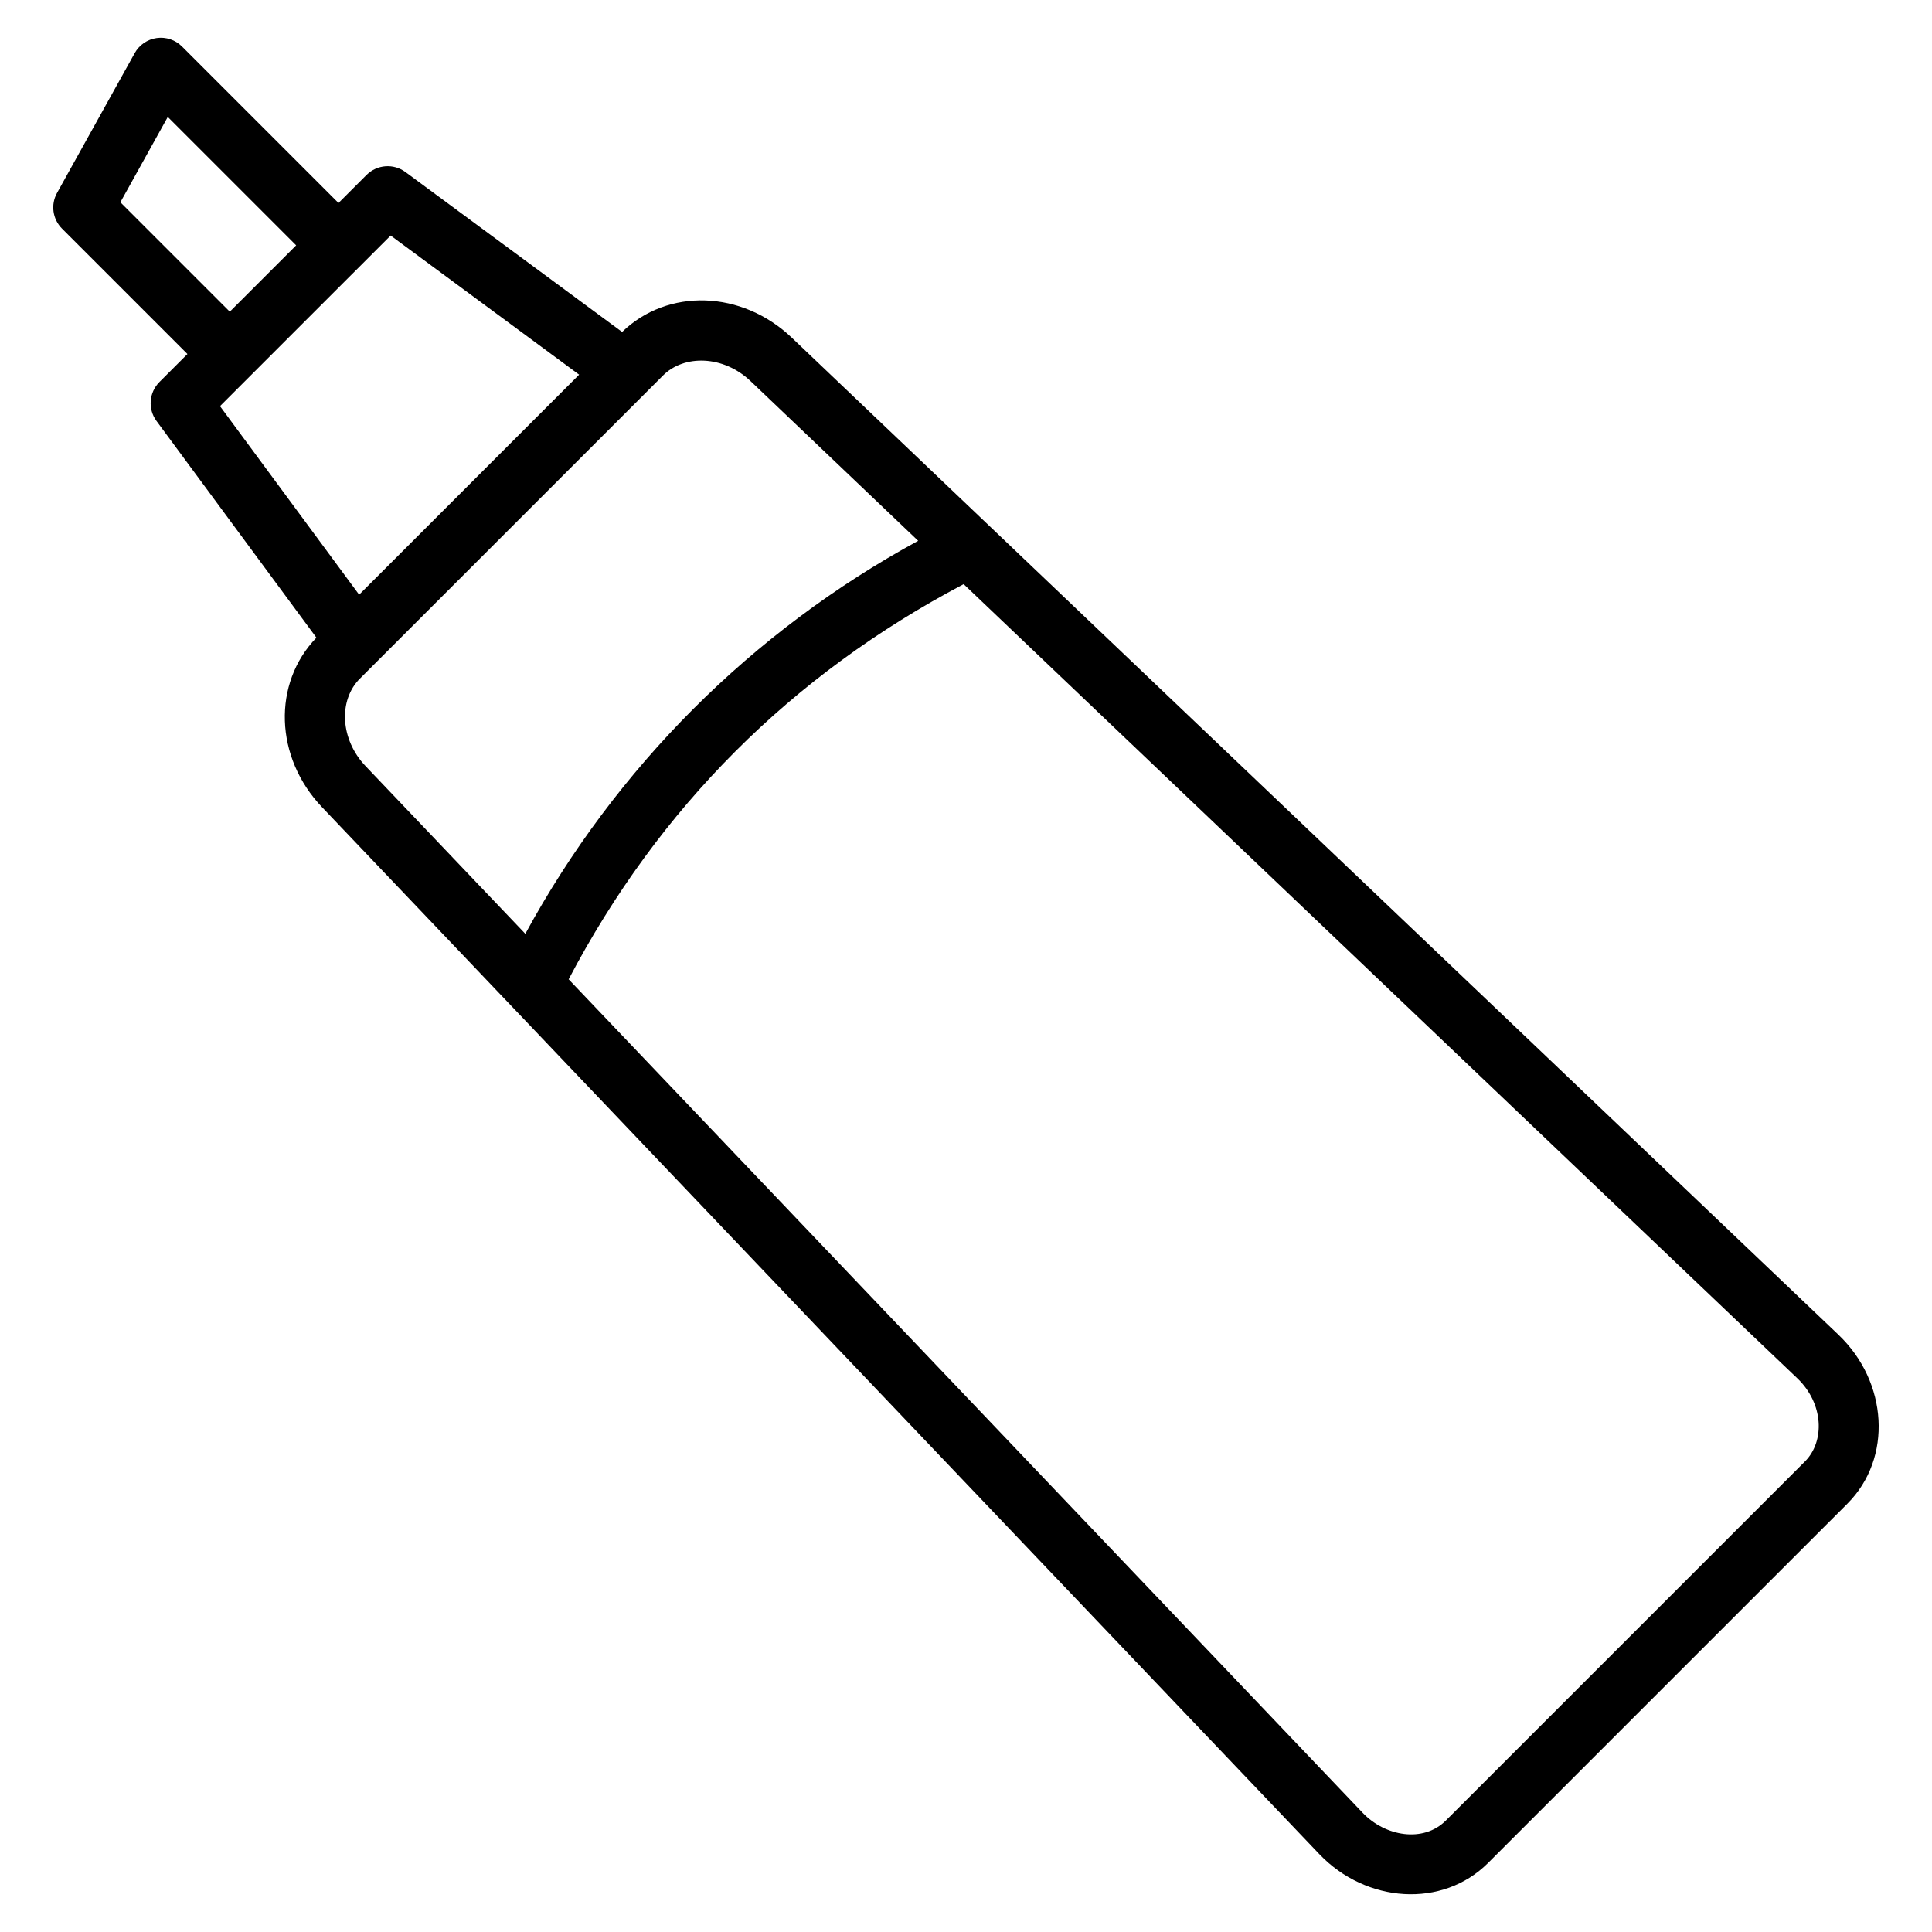
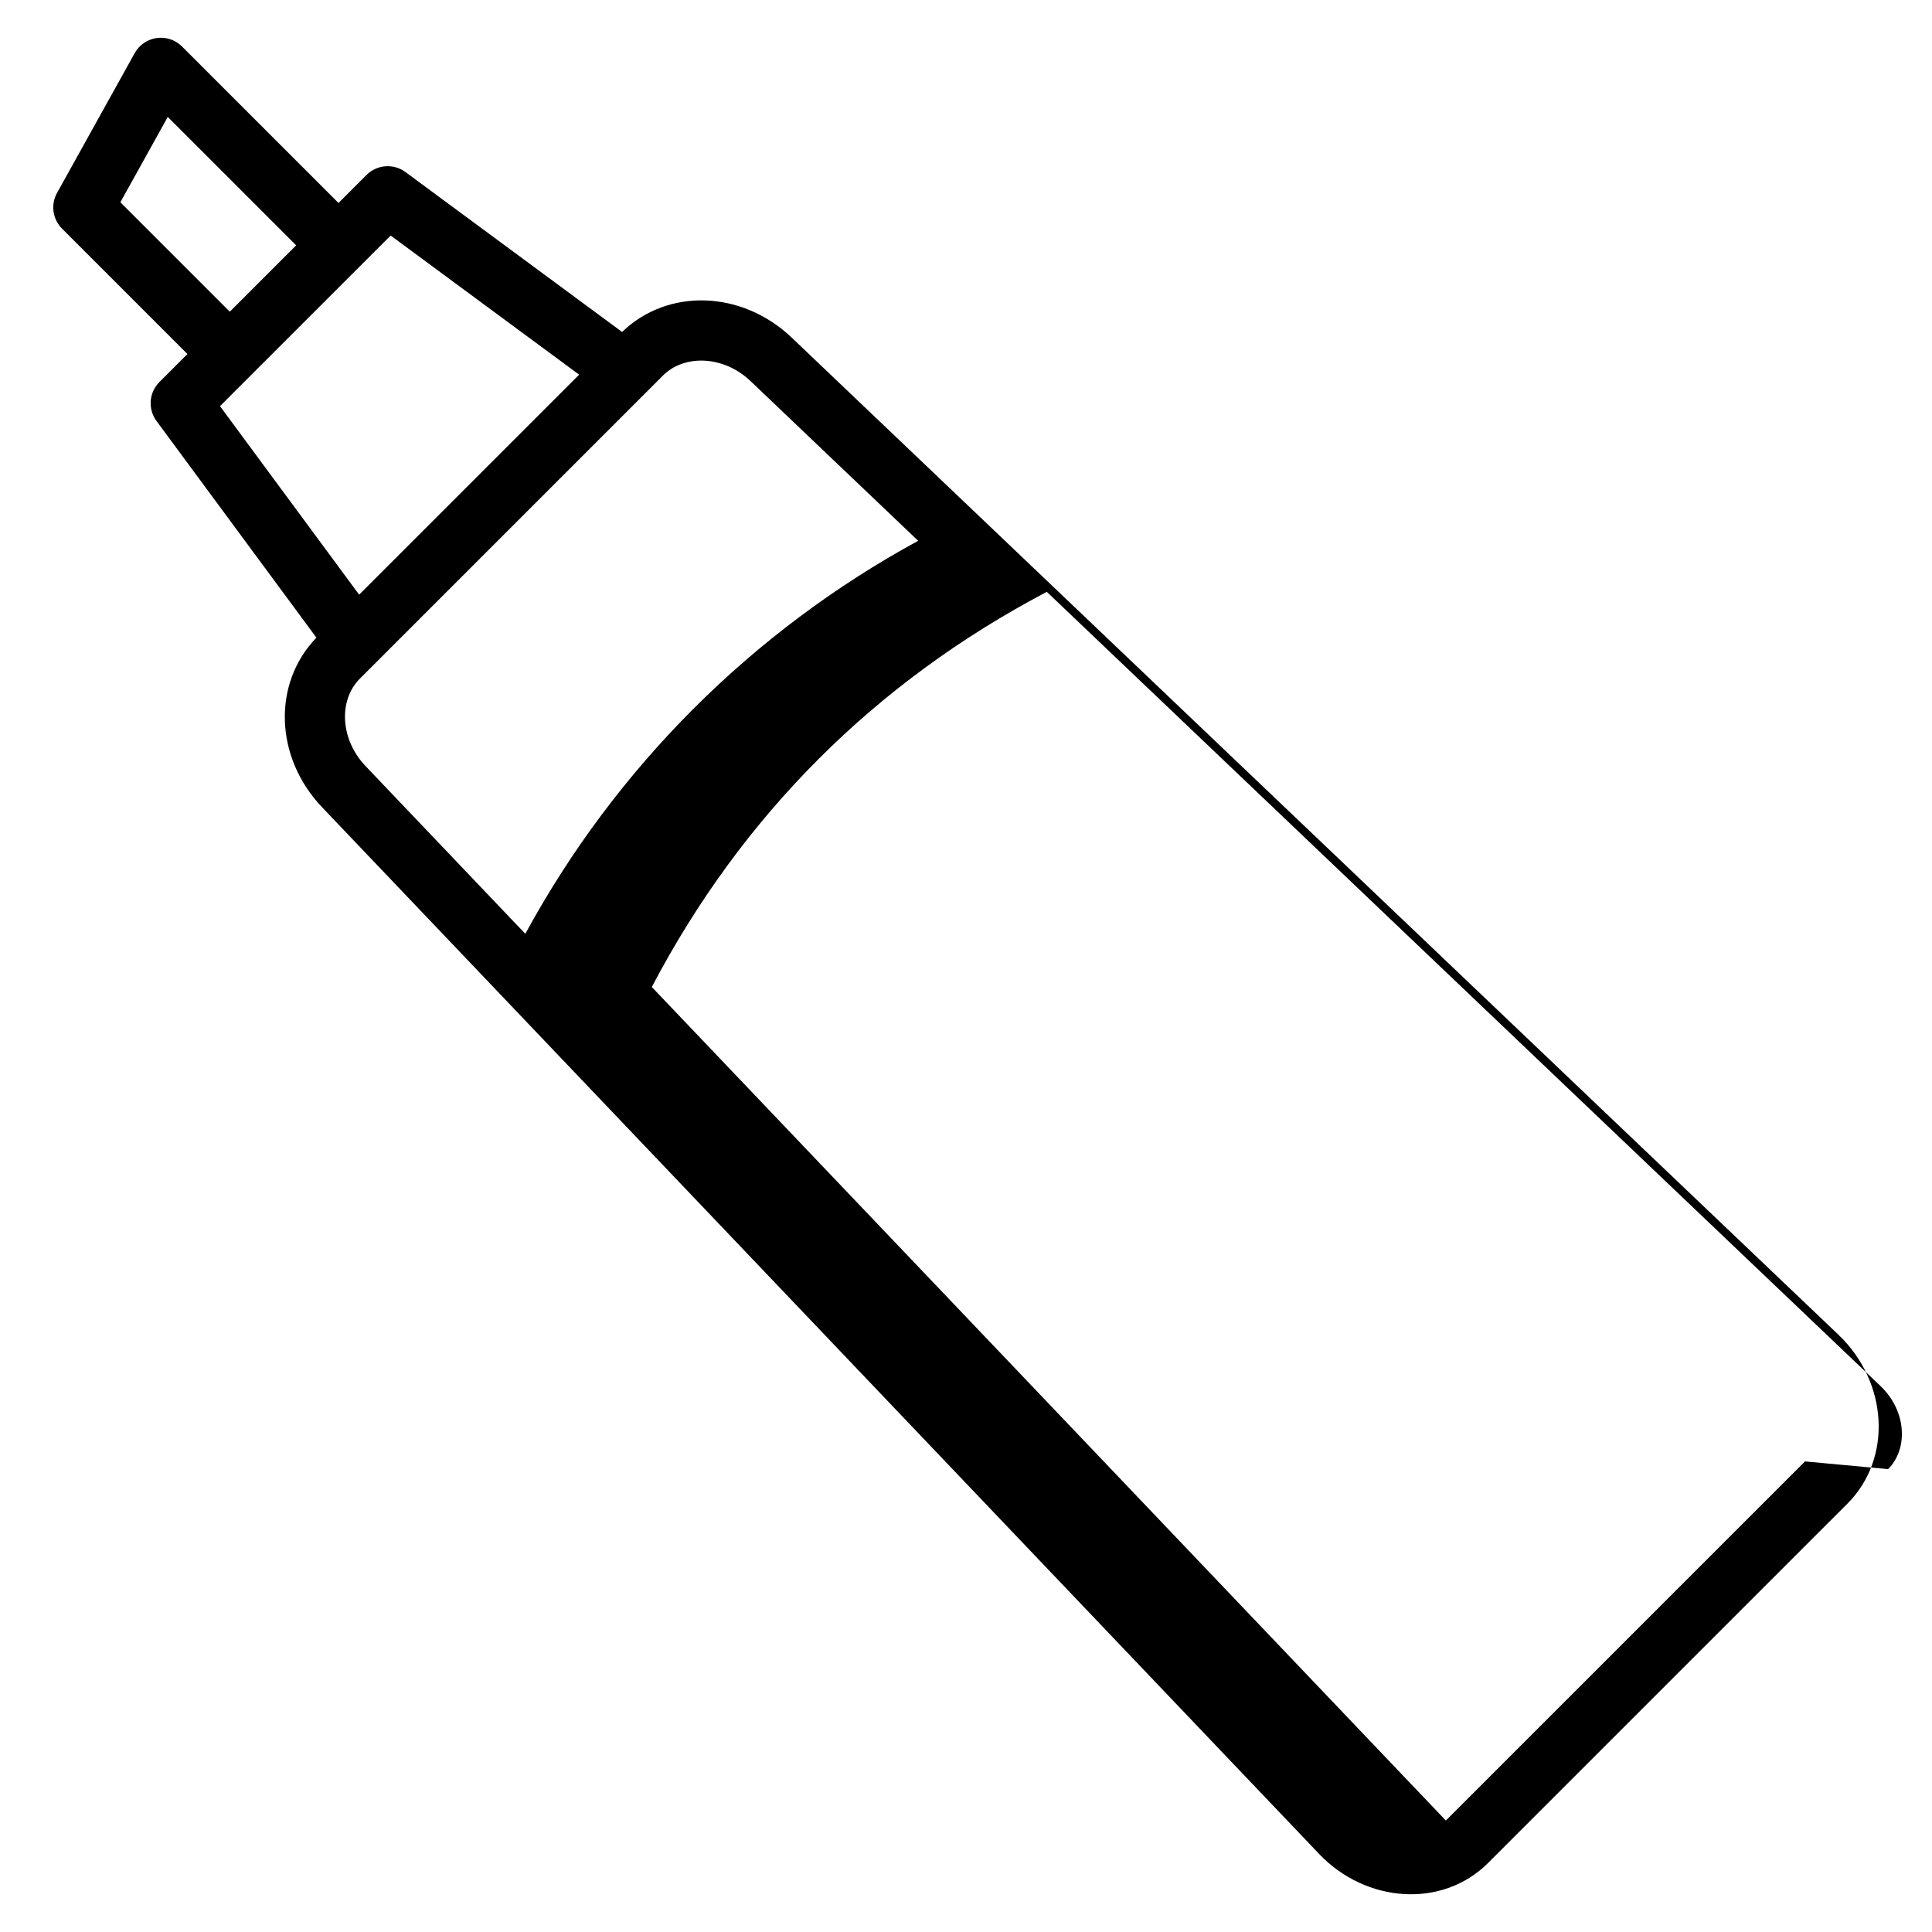
<svg xmlns="http://www.w3.org/2000/svg" fill="#000000" width="800px" height="800px" version="1.1" viewBox="144 144 512 512">
-   <path d="m631.24 497.75c-93.129-88.719-185.59-176.8-277.39-264.24-13.223-12.617-32.875-13.242-44.984-1.535l-57.414-42.379c-3.16-2.332-7.547-2.004-10.324 0.773l-7.422 7.422-41.465-41.465c-1.762-1.762-4.246-2.594-6.711-2.25-2.469 0.348-4.629 1.832-5.836 4.008l-20.578 37.043c-1.723 3.098-1.18 6.957 1.324 9.461l33.234 33.23-7.426 7.422v0.004c-2.773 2.773-3.106 7.164-0.773 10.32l42.379 57.422c-11.703 12.117-11.094 31.75 1.531 44.973l264.25 277.41c12.391 12.988 32.621 14.453 44.75 2.309l95.176-95.172c12.078-12.078 10.73-32.305-2.324-44.75zm-426.34-271.15-29-29 12.562-22.613 34.023 34.027c-16.23 16.23-12.285 12.281-17.586 17.586zm42.625-20.18 49.953 36.871-58.305 58.301-36.871-49.957zm-8.121 117.39 80.293-80.293c5.606-5.606 16.012-5.375 23.207 1.48l44.422 42.32c-44.016 23.953-80.172 60.121-104.11 104.15l-42.344-44.453c-6.641-6.961-7.305-17.367-1.473-23.203zm382.94 207.48-95.18 95.172c-5.977 5.977-16.074 4.207-22.035-2.039l-210.43-220.9c23.906-45.523 59.078-80.703 104.68-104.72l220.91 210.44c7.059 6.734 7.34 16.75 2.055 22.047z" />
+   <path d="m631.24 497.75c-93.129-88.719-185.59-176.8-277.39-264.24-13.223-12.617-32.875-13.242-44.984-1.535l-57.414-42.379c-3.16-2.332-7.547-2.004-10.324 0.773l-7.422 7.422-41.465-41.465c-1.762-1.762-4.246-2.594-6.711-2.25-2.469 0.348-4.629 1.832-5.836 4.008l-20.578 37.043c-1.723 3.098-1.18 6.957 1.324 9.461l33.234 33.23-7.426 7.422v0.004c-2.773 2.773-3.106 7.164-0.773 10.32l42.379 57.422c-11.703 12.117-11.094 31.75 1.531 44.973l264.25 277.41c12.391 12.988 32.621 14.453 44.75 2.309l95.176-95.172c12.078-12.078 10.73-32.305-2.324-44.75zm-426.34-271.15-29-29 12.562-22.613 34.023 34.027c-16.23 16.23-12.285 12.281-17.586 17.586zm42.625-20.18 49.953 36.871-58.305 58.301-36.871-49.957zm-8.121 117.39 80.293-80.293c5.606-5.606 16.012-5.375 23.207 1.48l44.422 42.32c-44.016 23.953-80.172 60.121-104.11 104.15l-42.344-44.453c-6.641-6.961-7.305-17.367-1.473-23.203zm382.94 207.48-95.18 95.172l-210.43-220.9c23.906-45.523 59.078-80.703 104.68-104.72l220.91 210.44c7.059 6.734 7.34 16.75 2.055 22.047z" />
</svg>